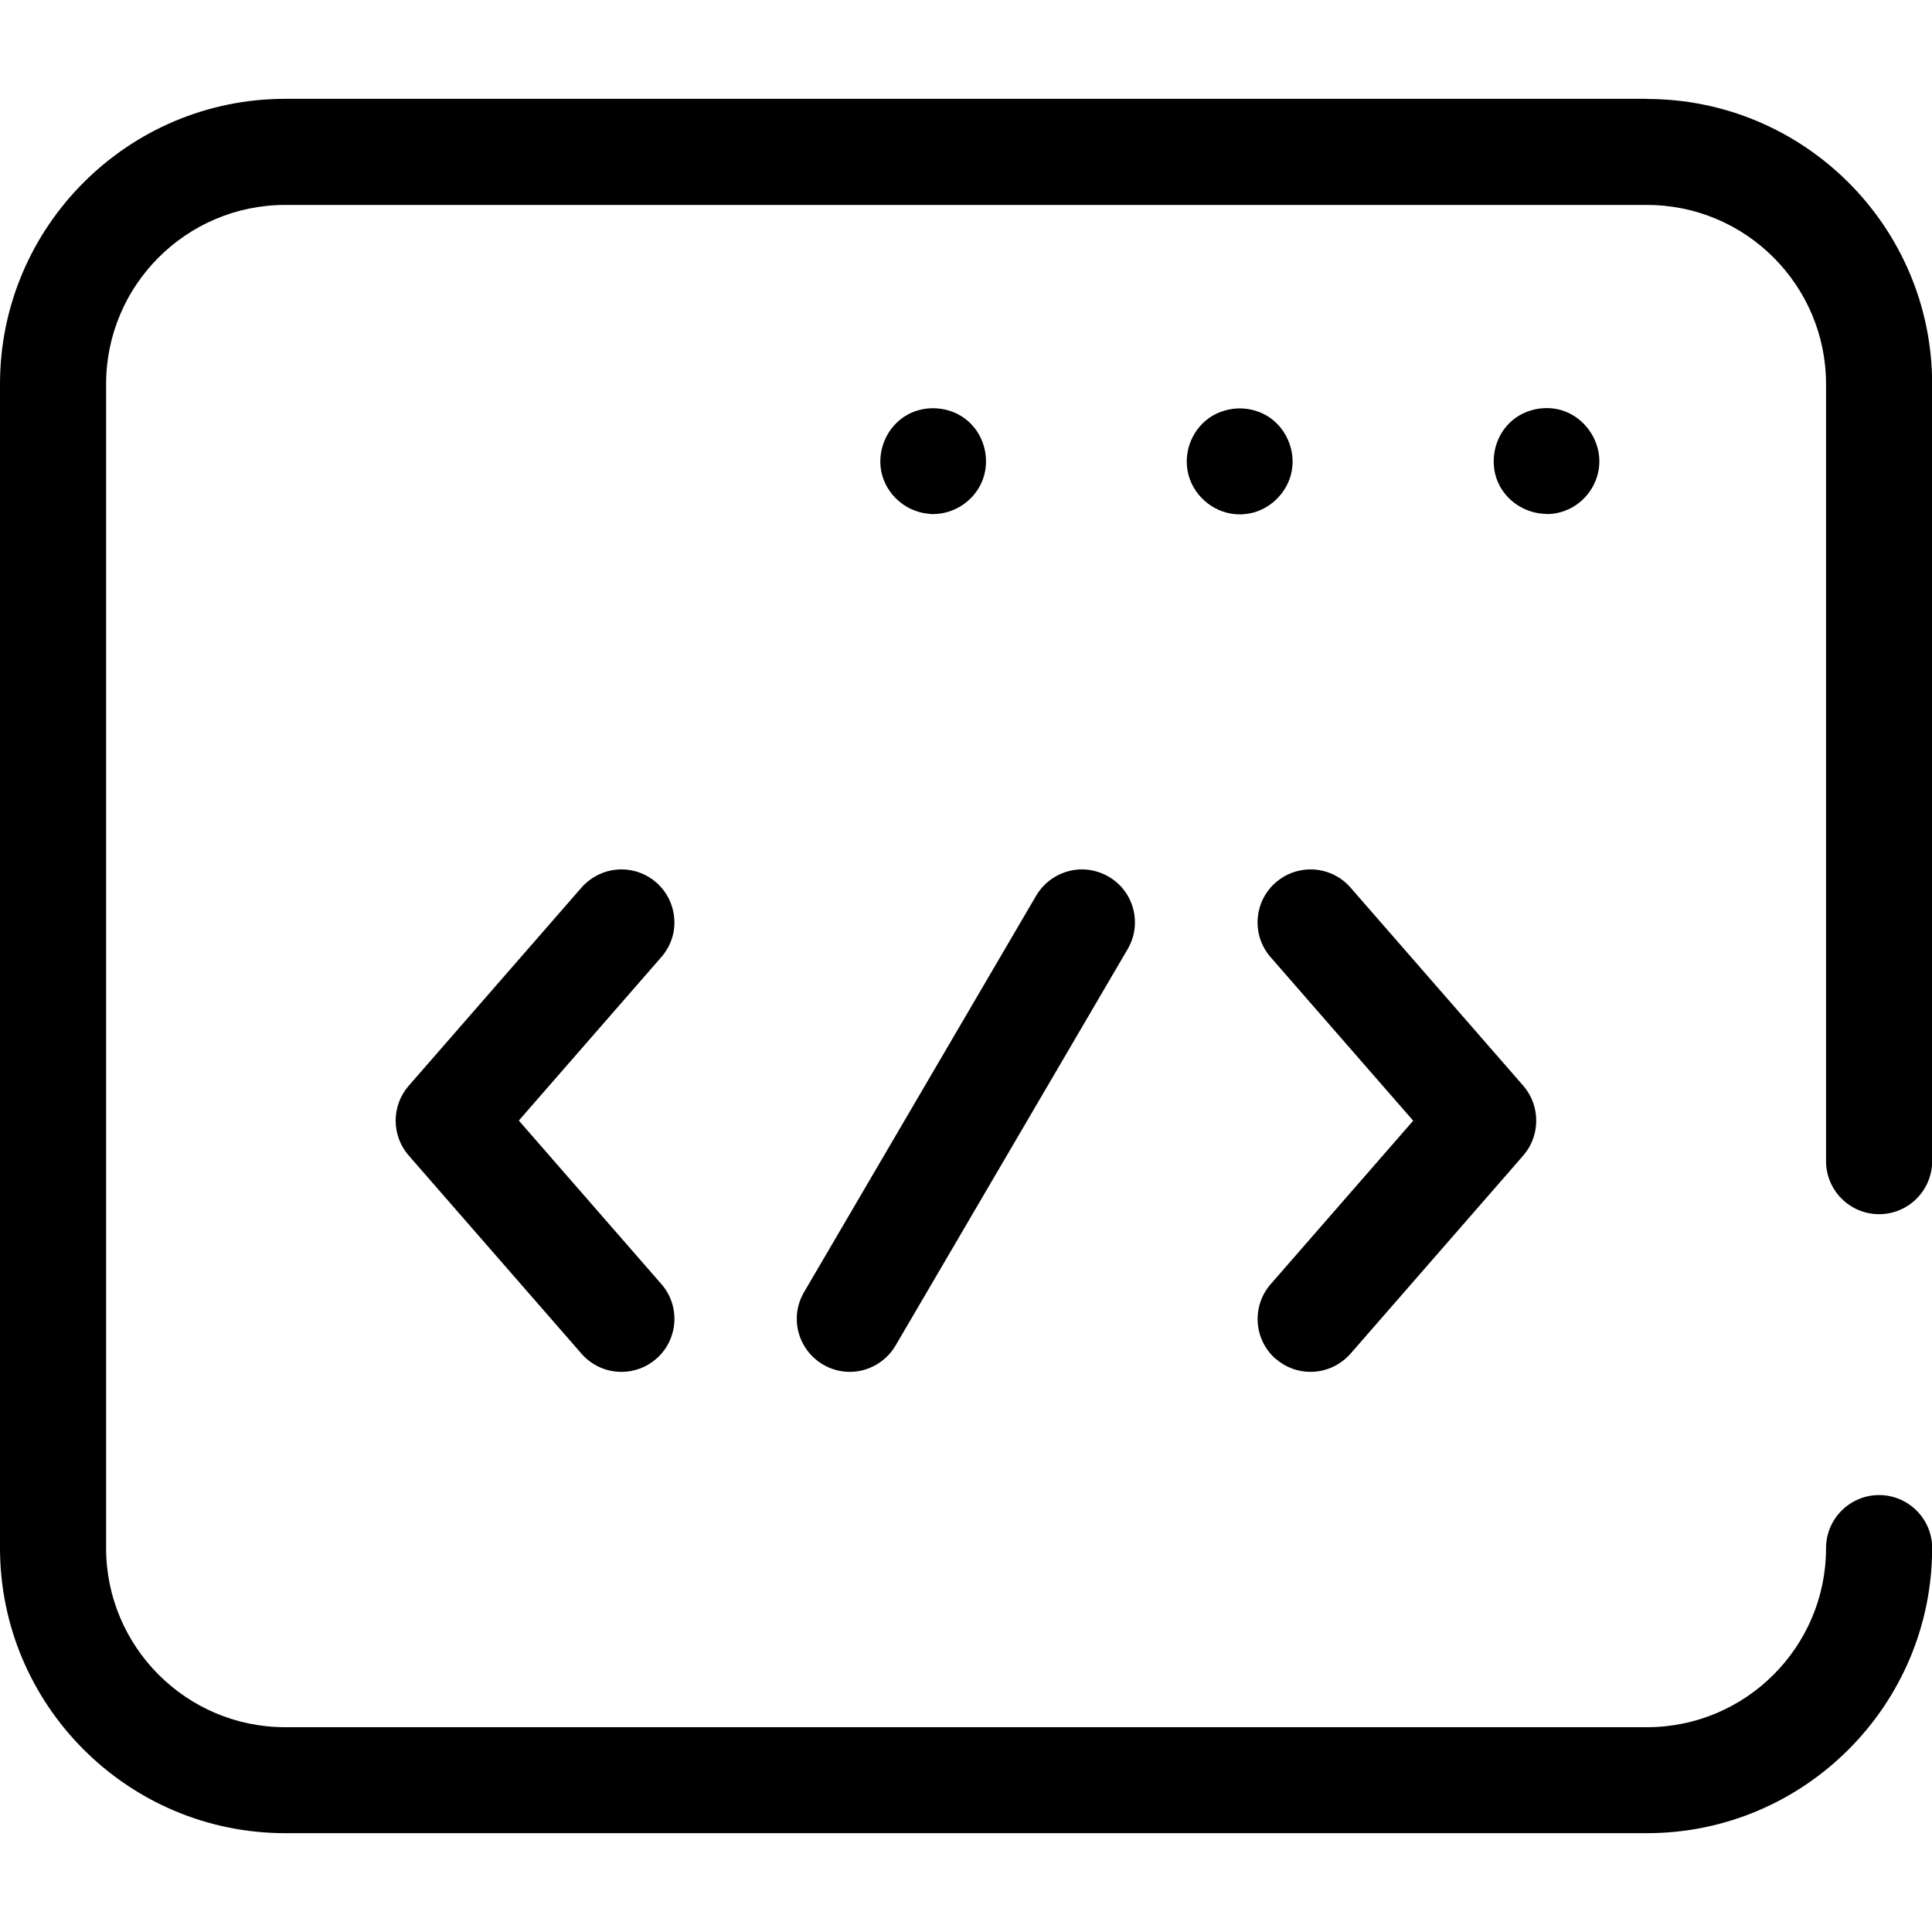
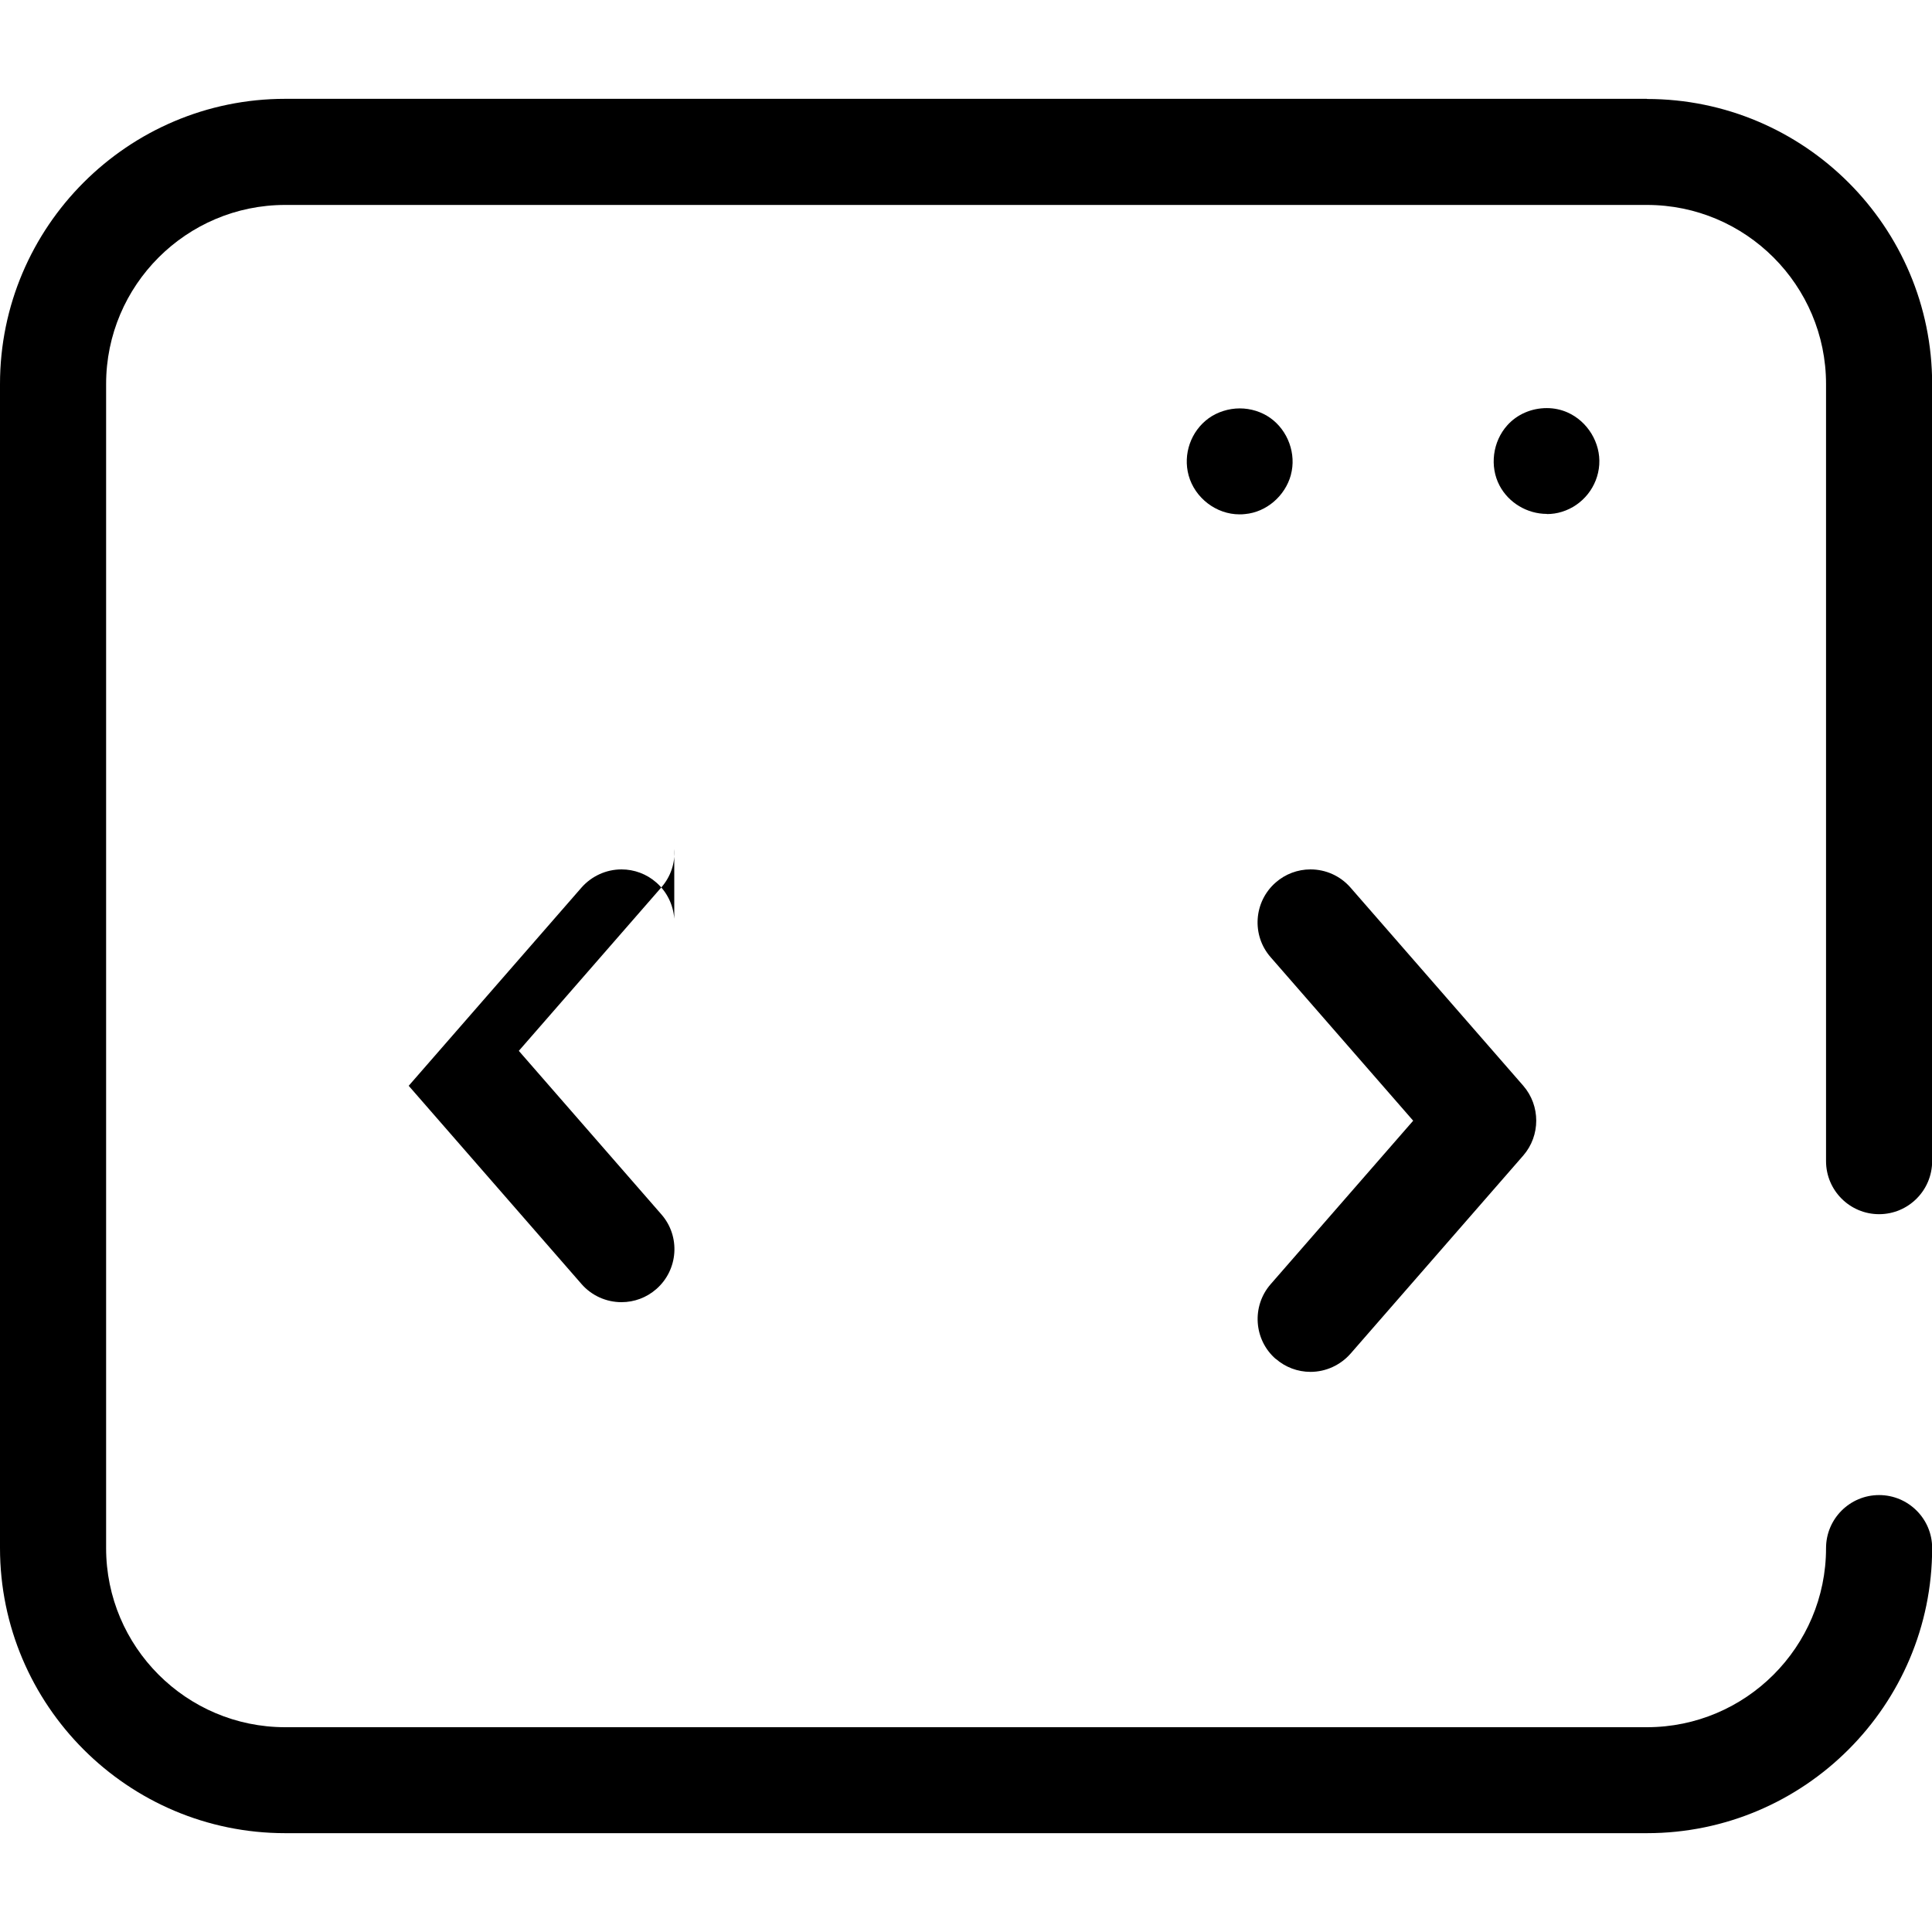
<svg xmlns="http://www.w3.org/2000/svg" id="Layer_1" version="1.1" viewBox="0 0 130 130">
-   <path d="M62.58,34.59c.07,0,.21,0,.21,0,1.4,0,2.71-.86,3.27-2.15.59-1.35.25-3.01-.83-4.02-.65-.61-1.52-.95-2.45-.95-.59,0-1.17.14-1.67.41-1.47.78-2.21,2.58-1.73,4.17.44,1.42,1.73,2.44,3.21,2.53Z" />
  <path d="M86.86,31.95c.38-1.4-.19-2.98-1.39-3.83-.58-.41-1.31-.64-2.05-.64s-1.51.24-2.1.67c-1.19.87-1.73,2.41-1.34,3.84.42,1.52,1.86,2.62,3.42,2.62.12,0,.23,0,.38-.02,1.43-.13,2.69-1.21,3.08-2.63Z" />
  <path d="M104.09,34.59c.34,0,.68-.05,1-.15,1.41-.43,2.42-1.7,2.52-3.17.1-1.47-.78-2.92-2.14-3.52-.43-.19-.9-.29-1.39-.29-1.03,0-2,.42-2.66,1.16-.98,1.09-1.2,2.76-.52,4.05.61,1.16,1.86,1.91,3.19,1.91h0Z" />
-   <path d="M45.37,61.82c-.07-.95-.5-1.82-1.21-2.44-.65-.57-1.48-.88-2.34-.88-1.03,0-2.01.45-2.69,1.22l-11.63,13.34c-1.17,1.34-1.17,3.35,0,4.69l11.63,13.34c.68.78,1.66,1.22,2.69,1.22.86,0,1.69-.31,2.34-.88,1.48-1.29,1.64-3.55.34-5.03l-9.59-11,9.59-11c.63-.72.94-1.64.87-2.59Z" />
+   <path d="M45.37,61.82c-.07-.95-.5-1.82-1.21-2.44-.65-.57-1.48-.88-2.34-.88-1.03,0-2.01.45-2.69,1.22l-11.63,13.34l11.63,13.34c.68.78,1.66,1.22,2.69,1.22.86,0,1.69-.31,2.34-.88,1.48-1.29,1.64-3.55.34-5.03l-9.59-11,9.59-11c.63-.72.94-1.64.87-2.59Z" />
  <path d="M85.84,91.43c.65.57,1.48.88,2.34.88,1.03,0,2.01-.45,2.69-1.22l11.63-13.34c1.16-1.34,1.16-3.35,0-4.69l-11.63-13.34c-.68-.78-1.66-1.22-2.69-1.22-.86,0-1.69.31-2.34.88-1.48,1.29-1.64,3.55-.34,5.03l9.59,11-9.59,11c-1.29,1.48-1.14,3.74.34,5.03Z" />
-   <path d="M53.73,89.64c.24.92.83,1.69,1.65,2.18.55.32,1.17.49,1.8.49,1.26,0,2.44-.68,3.08-1.77l15.62-26.68c.48-.82.61-1.78.37-2.7-.24-.92-.83-1.69-1.65-2.17-.55-.32-1.17-.49-1.8-.49-1.26,0-2.44.68-3.08,1.77l-15.62,26.68c-.48.82-.61,1.78-.37,2.7Z" />
  <path d="M110.81,6.65H19.19C8.61,6.65,0,15.26,0,25.84v78.32c0,10.58,8.61,19.19,19.19,19.19h91.63c10.58,0,19.19-8.61,19.19-19.19,0-1.96-1.6-3.56-3.57-3.56s-3.57,1.6-3.57,3.57c0,6.65-5.41,12.05-12.05,12.05H19.19c-6.65,0-12.05-5.41-12.05-12.05V25.84c0-6.65,5.41-12.05,12.05-12.05h91.63c6.65,0,12.05,5.41,12.05,12.05v52.29c0,1.97,1.6,3.57,3.57,3.57s3.57-1.6,3.57-3.57V25.84c0-10.58-8.61-19.18-19.19-19.18Z" />
</svg>